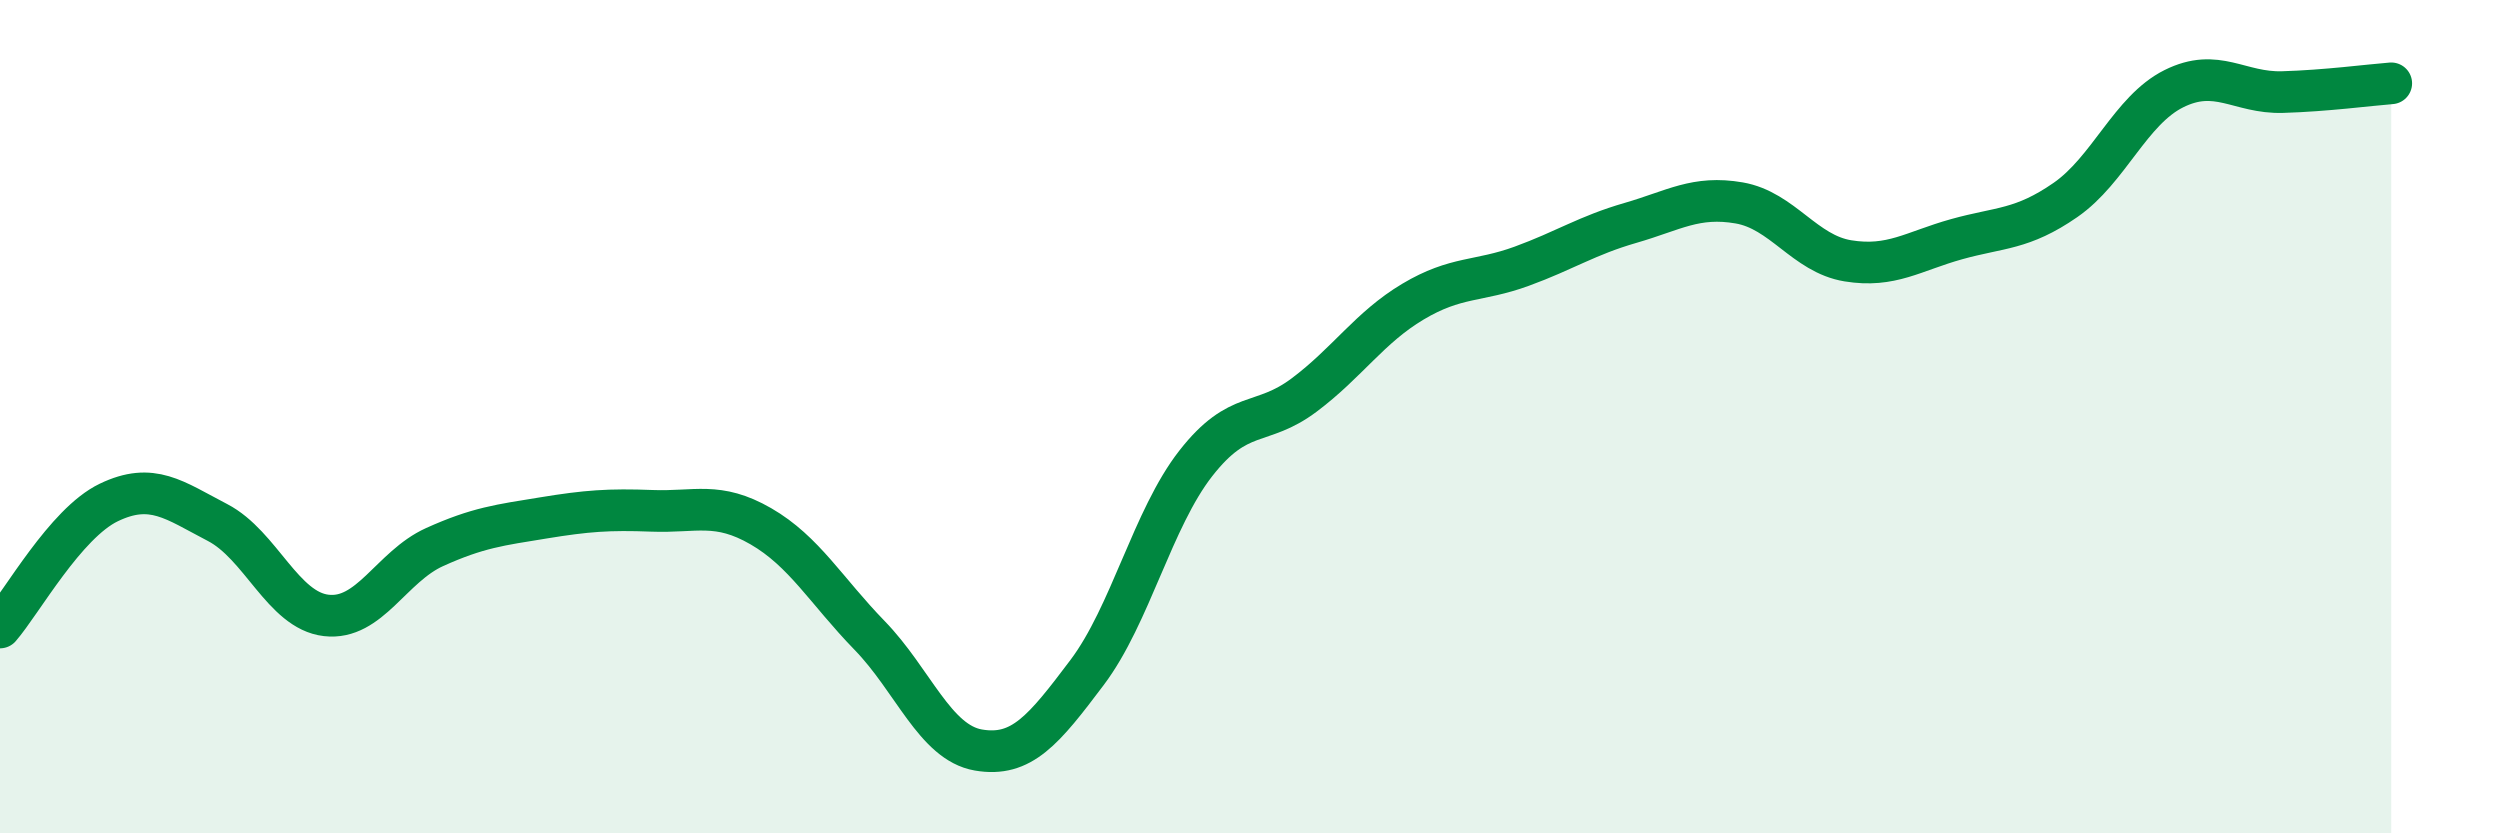
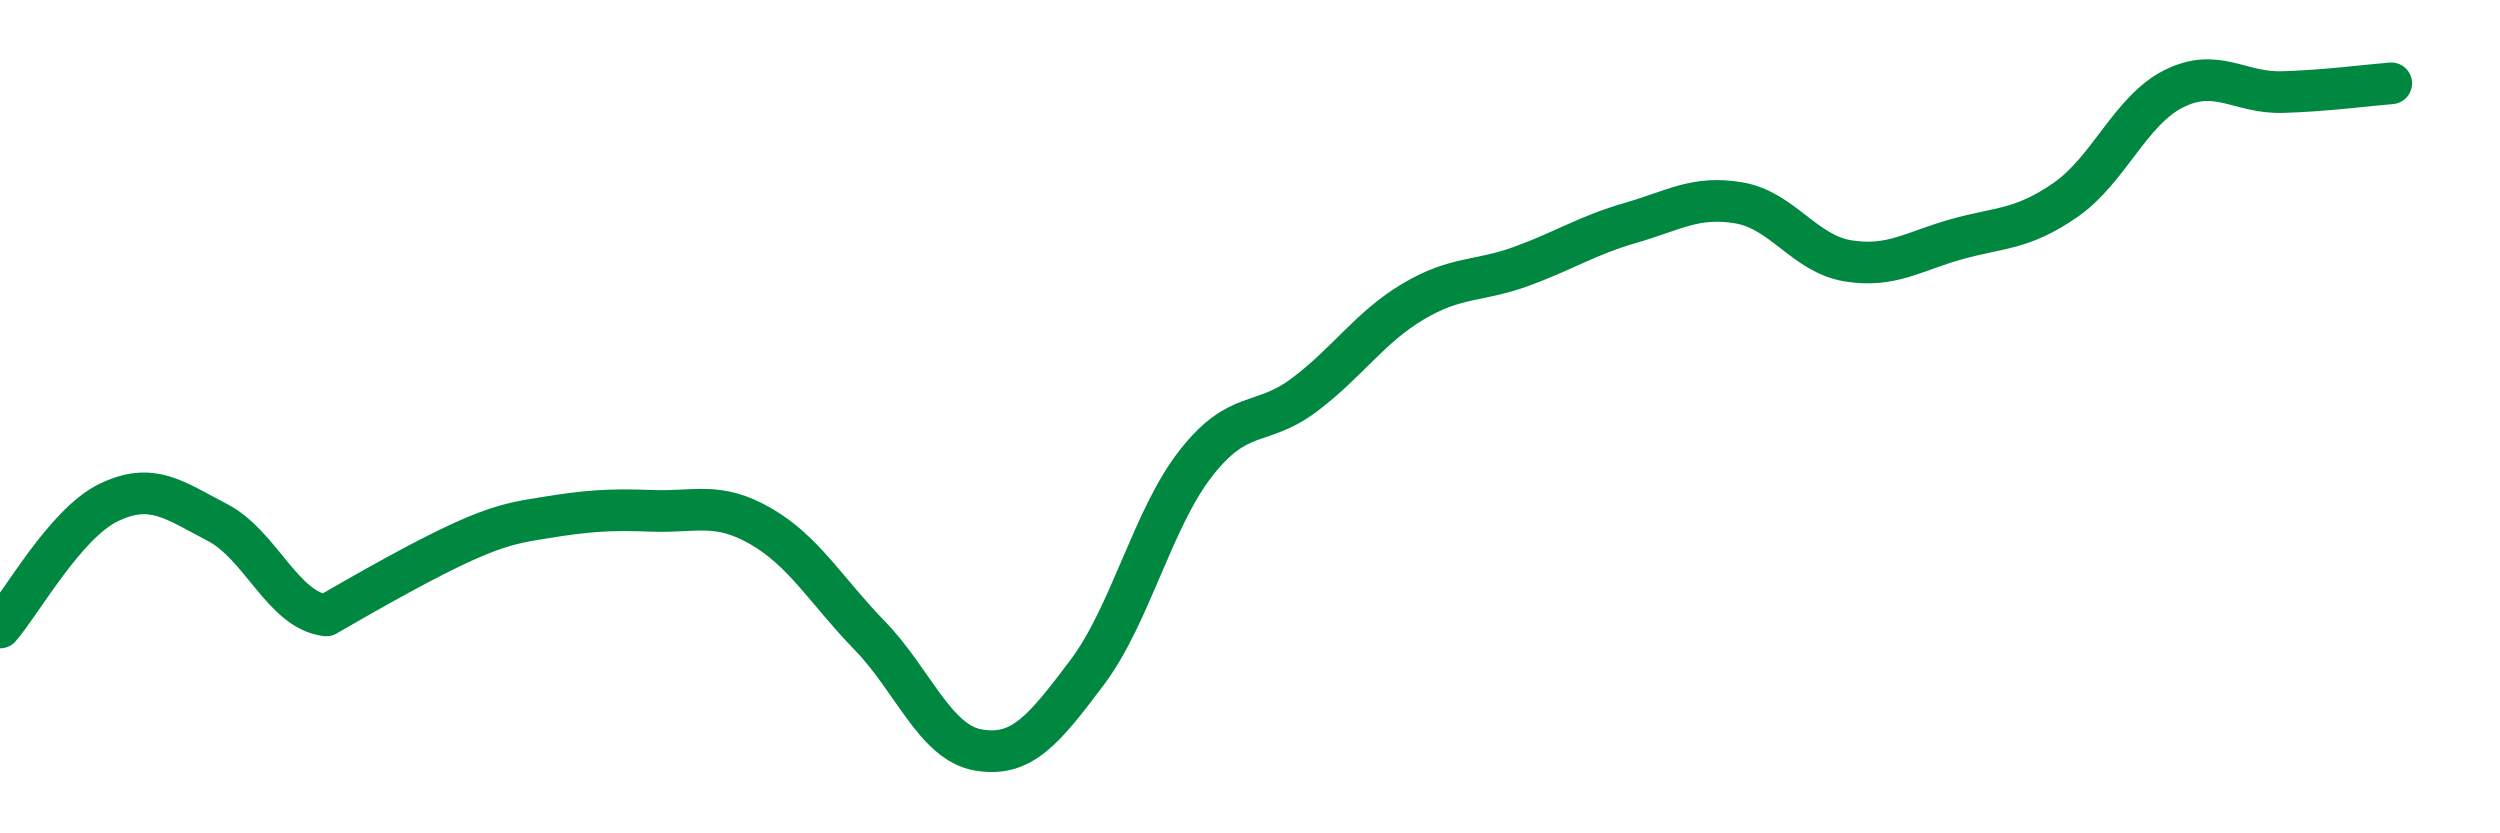
<svg xmlns="http://www.w3.org/2000/svg" width="60" height="20" viewBox="0 0 60 20">
-   <path d="M 0,15.06 C 0.52,14.46 1.57,12.56 2.61,12.06 C 3.65,11.56 4.18,12 5.22,12.54 C 6.26,13.08 6.79,14.65 7.83,14.77 C 8.87,14.89 9.39,13.6 10.43,13.13 C 11.47,12.66 12,12.6 13.04,12.43 C 14.08,12.26 14.61,12.22 15.65,12.26 C 16.69,12.3 17.22,12.03 18.26,12.63 C 19.3,13.23 19.83,14.18 20.87,15.25 C 21.91,16.32 22.44,17.82 23.48,18 C 24.52,18.18 25.05,17.52 26.09,16.14 C 27.13,14.76 27.66,12.45 28.7,11.12 C 29.74,9.79 30.26,10.26 31.3,9.48 C 32.34,8.7 32.87,7.86 33.91,7.24 C 34.95,6.62 35.48,6.77 36.52,6.39 C 37.56,6.01 38.09,5.65 39.13,5.35 C 40.17,5.05 40.7,4.69 41.74,4.87 C 42.78,5.05 43.31,6.09 44.35,6.26 C 45.39,6.43 45.92,6.03 46.96,5.74 C 48,5.45 48.53,5.52 49.57,4.8 C 50.61,4.08 51.13,2.65 52.17,2.13 C 53.21,1.61 53.74,2.24 54.78,2.21 C 55.82,2.18 56.87,2.04 57.39,2L57.39 20L0 20Z" fill="#008740" opacity="0.1" stroke-linecap="round" stroke-linejoin="round" />
-   <path d="M 0,15.06 C 0.52,14.46 1.57,12.56 2.61,12.06 C 3.65,11.56 4.18,12 5.22,12.54 C 6.26,13.08 6.79,14.65 7.83,14.77 C 8.87,14.89 9.39,13.6 10.43,13.13 C 11.47,12.66 12,12.6 13.04,12.43 C 14.08,12.26 14.61,12.22 15.65,12.26 C 16.69,12.3 17.22,12.03 18.26,12.63 C 19.3,13.23 19.83,14.18 20.87,15.25 C 21.91,16.32 22.44,17.82 23.48,18 C 24.52,18.18 25.05,17.52 26.09,16.14 C 27.13,14.76 27.66,12.45 28.7,11.12 C 29.74,9.79 30.26,10.26 31.3,9.48 C 32.34,8.7 32.87,7.86 33.91,7.24 C 34.95,6.62 35.48,6.77 36.52,6.39 C 37.56,6.01 38.09,5.65 39.13,5.35 C 40.17,5.05 40.7,4.69 41.74,4.87 C 42.78,5.05 43.31,6.09 44.35,6.26 C 45.39,6.43 45.92,6.03 46.96,5.74 C 48,5.45 48.53,5.52 49.57,4.8 C 50.61,4.08 51.13,2.65 52.17,2.13 C 53.21,1.61 53.74,2.24 54.78,2.21 C 55.82,2.18 56.87,2.04 57.39,2" stroke="#008740" stroke-width="1" fill="none" stroke-linecap="round" stroke-linejoin="round" />
+   <path d="M 0,15.06 C 0.52,14.46 1.57,12.56 2.61,12.06 C 3.65,11.56 4.18,12 5.22,12.54 C 6.26,13.08 6.79,14.65 7.83,14.77 C 11.47,12.66 12,12.6 13.04,12.43 C 14.08,12.26 14.61,12.22 15.65,12.26 C 16.69,12.3 17.22,12.03 18.26,12.63 C 19.3,13.23 19.83,14.18 20.87,15.25 C 21.91,16.32 22.44,17.82 23.48,18 C 24.52,18.18 25.05,17.52 26.09,16.14 C 27.13,14.76 27.66,12.45 28.7,11.12 C 29.74,9.79 30.26,10.26 31.3,9.48 C 32.34,8.7 32.87,7.86 33.91,7.24 C 34.95,6.62 35.48,6.77 36.52,6.39 C 37.56,6.01 38.09,5.65 39.13,5.35 C 40.17,5.05 40.7,4.69 41.74,4.87 C 42.78,5.05 43.31,6.09 44.35,6.26 C 45.39,6.43 45.92,6.03 46.96,5.74 C 48,5.45 48.53,5.52 49.57,4.8 C 50.61,4.08 51.13,2.65 52.17,2.13 C 53.21,1.61 53.74,2.24 54.78,2.21 C 55.82,2.18 56.87,2.04 57.39,2" stroke="#008740" stroke-width="1" fill="none" stroke-linecap="round" stroke-linejoin="round" />
</svg>